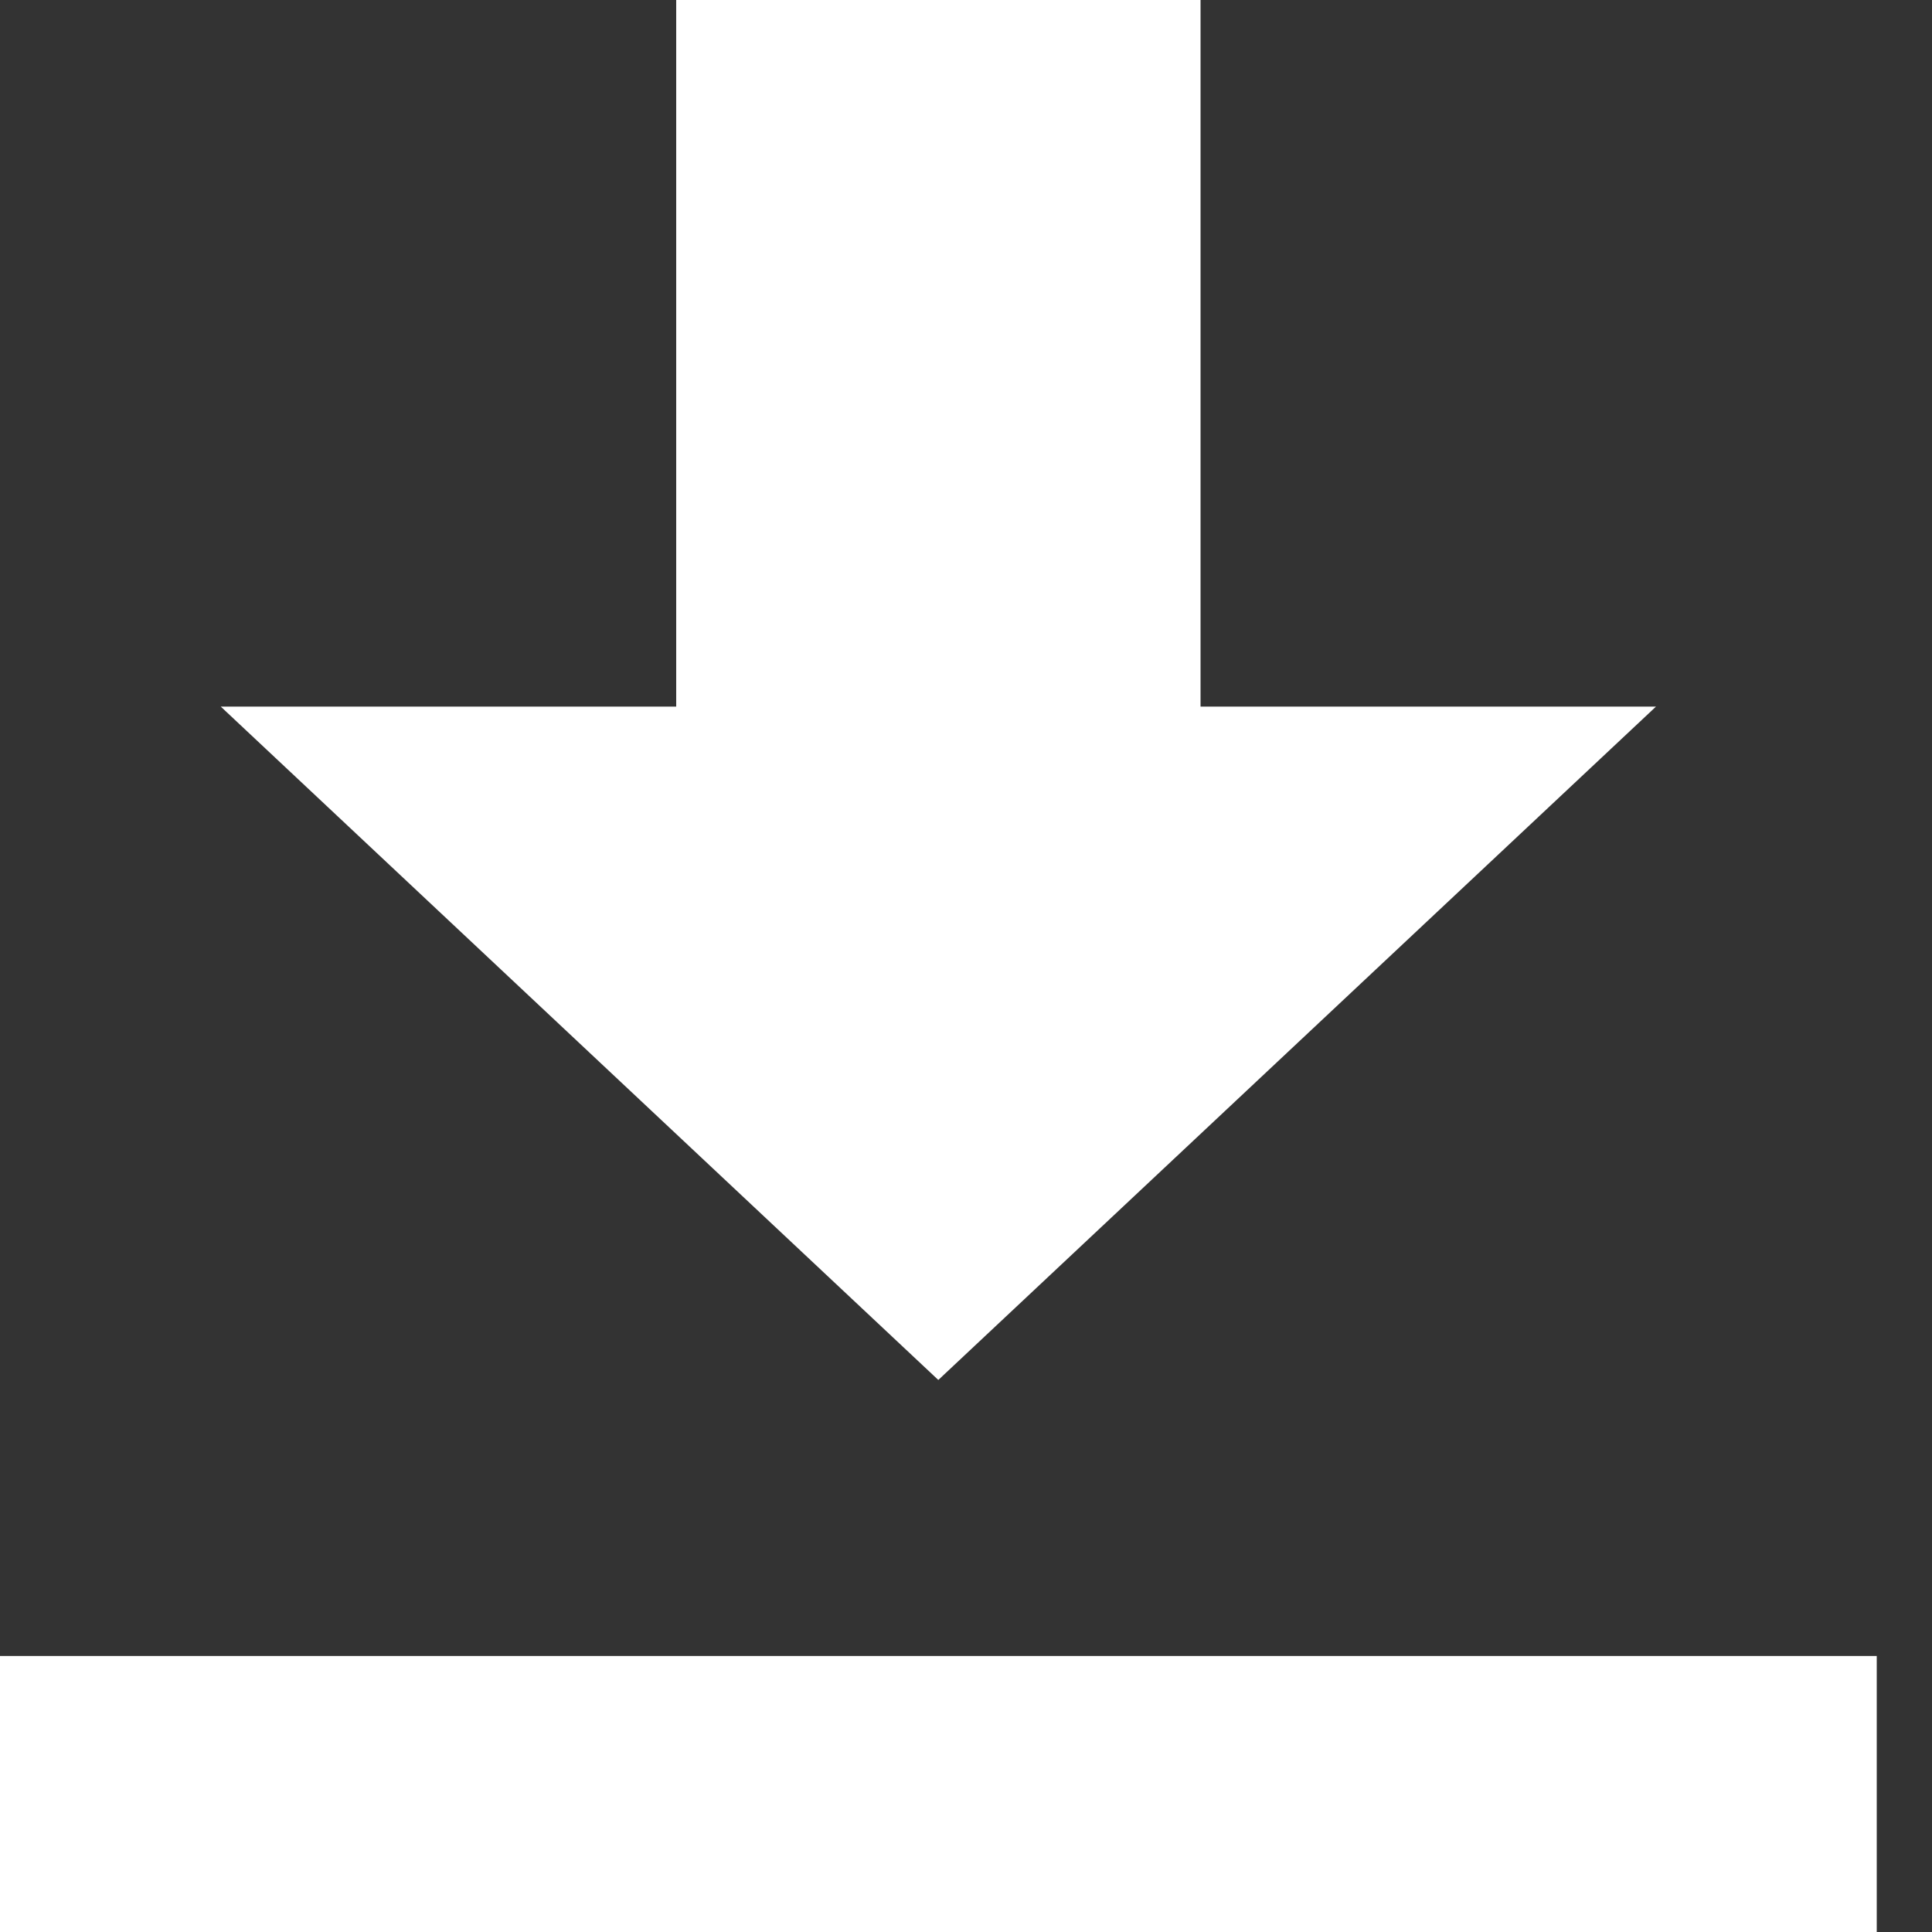
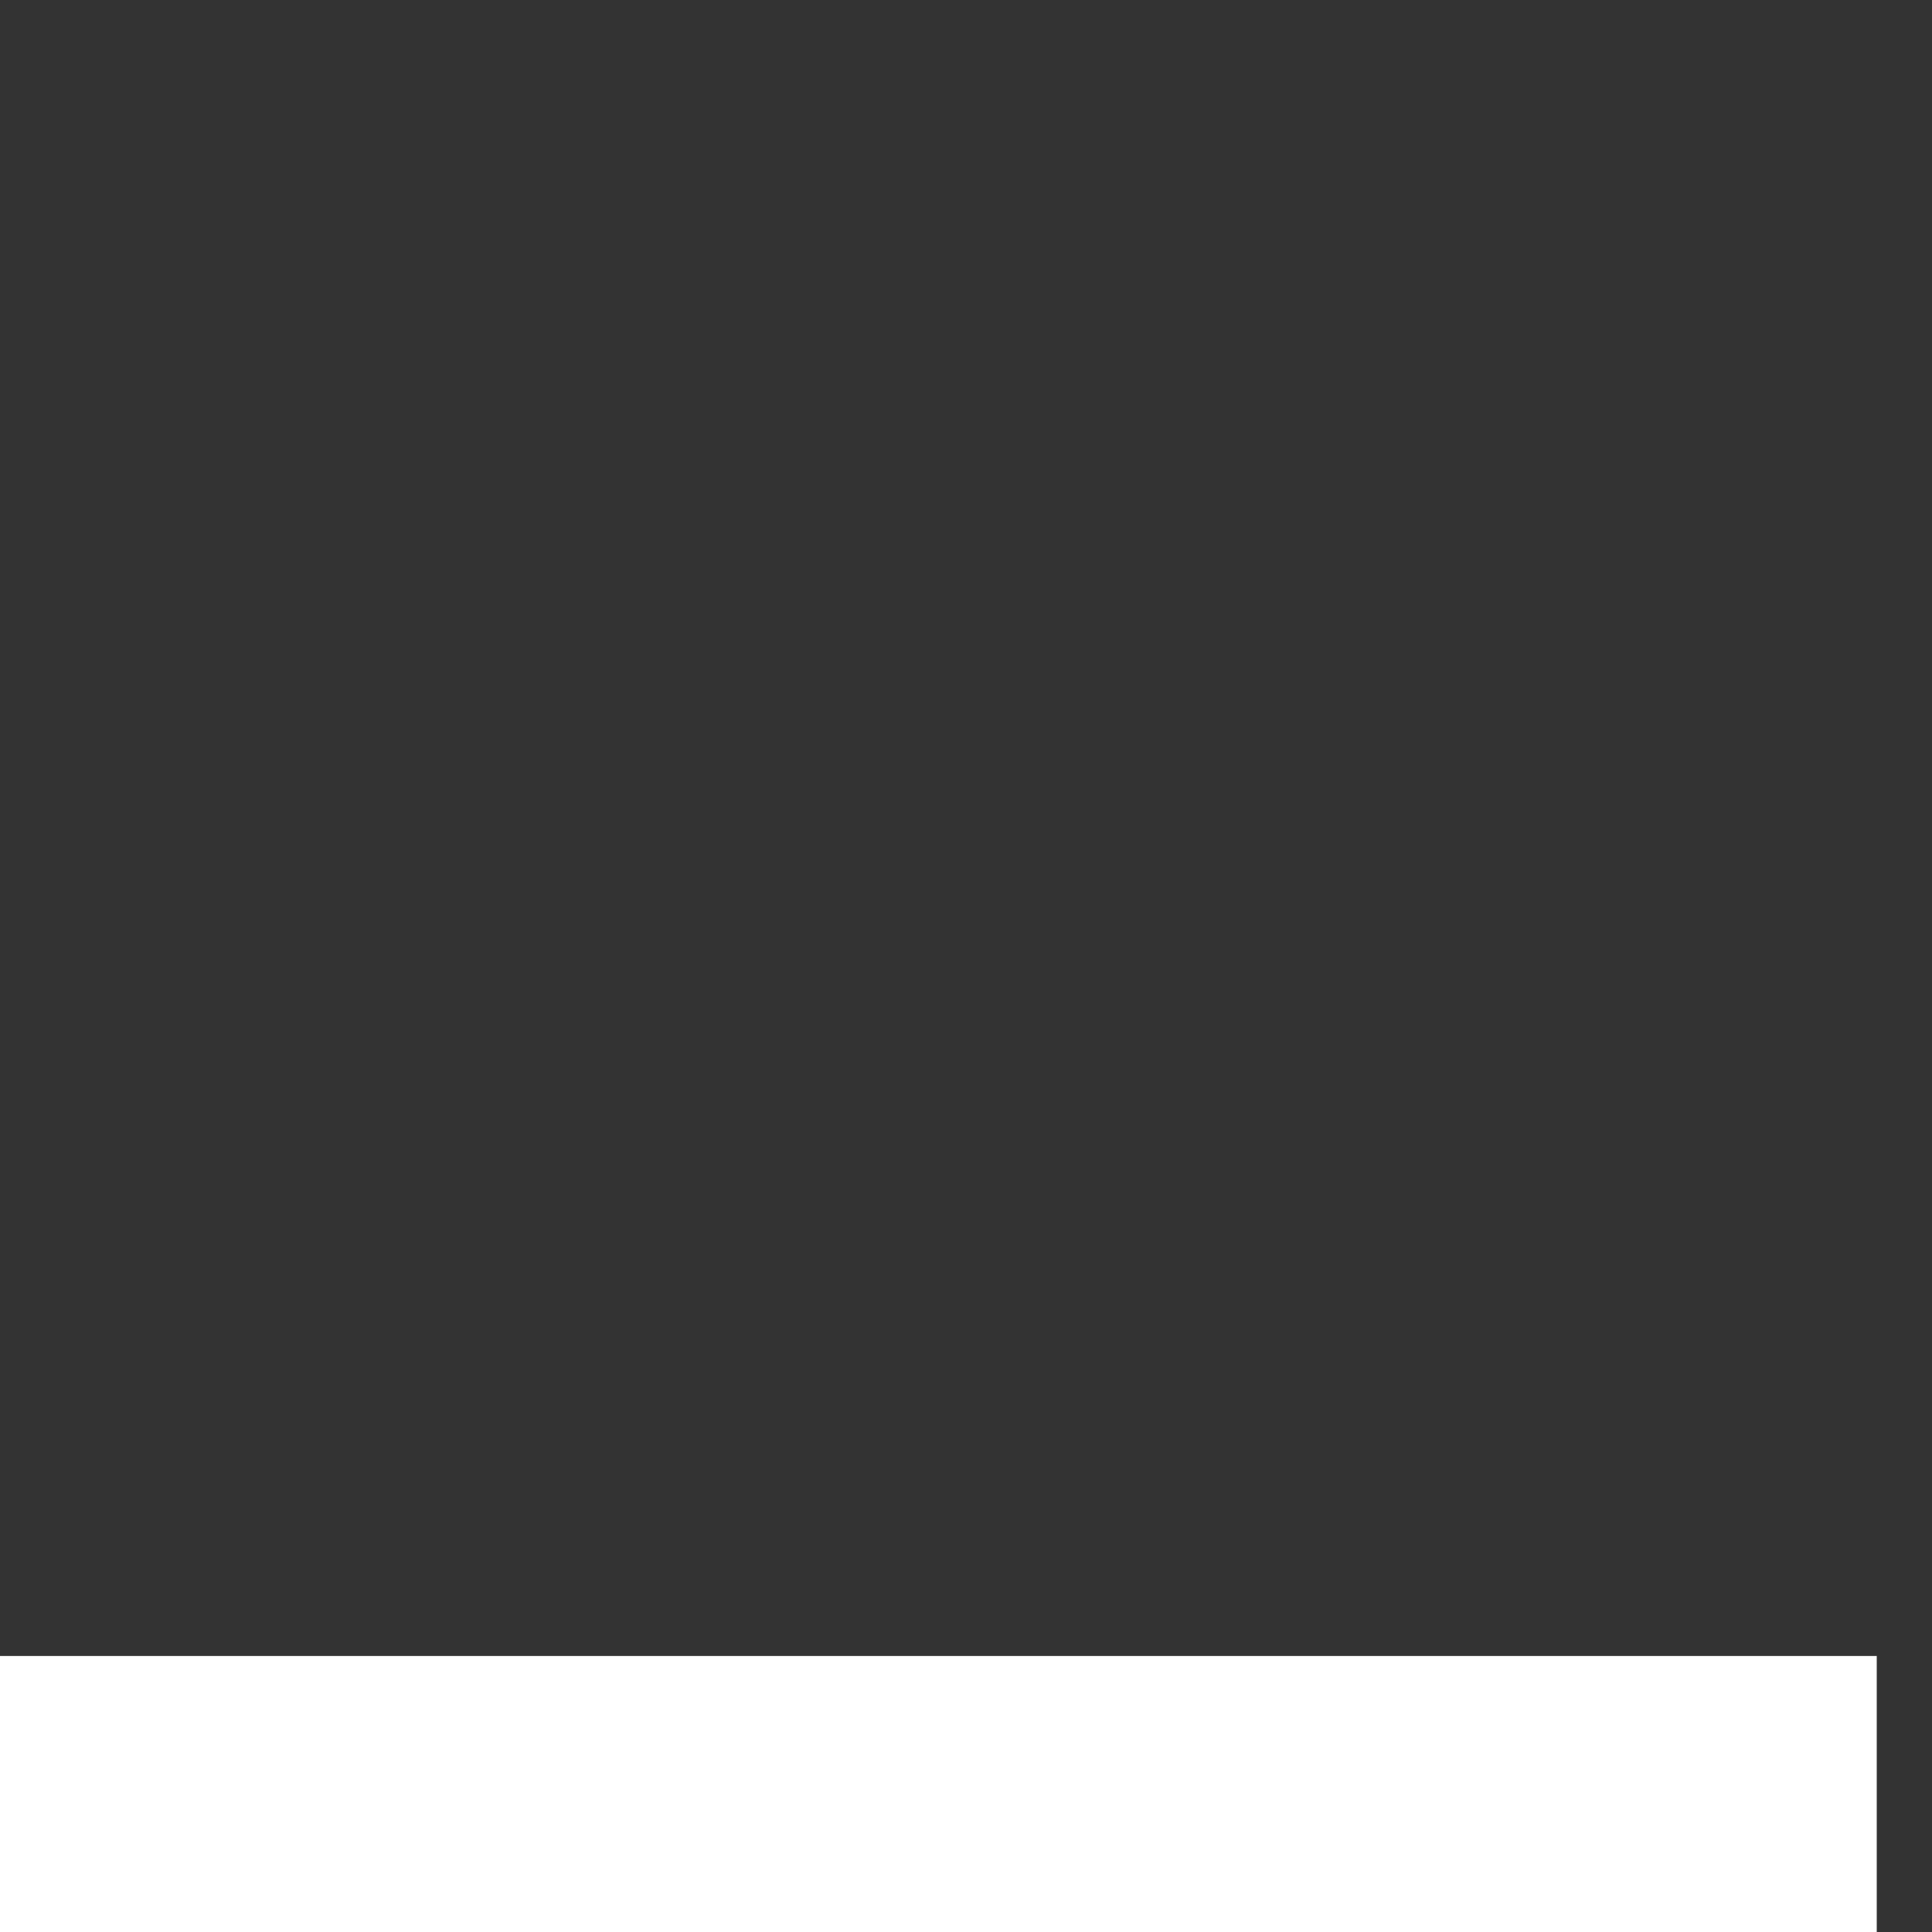
<svg xmlns="http://www.w3.org/2000/svg" width="15" height="15" viewBox="0 0 15 15" fill="none">
  <rect x="0" y="0" width="15" height="15" fill="#333333" stroke="none" />
-   <path d="M12.857 5.486H9.321V0H5.25V5.486H1.714L7.285 10.714L12.857 5.486Z" fill="white" />
  <path d="M14.571 12.857H0V15H14.571V12.857Z" fill="white" />
</svg>